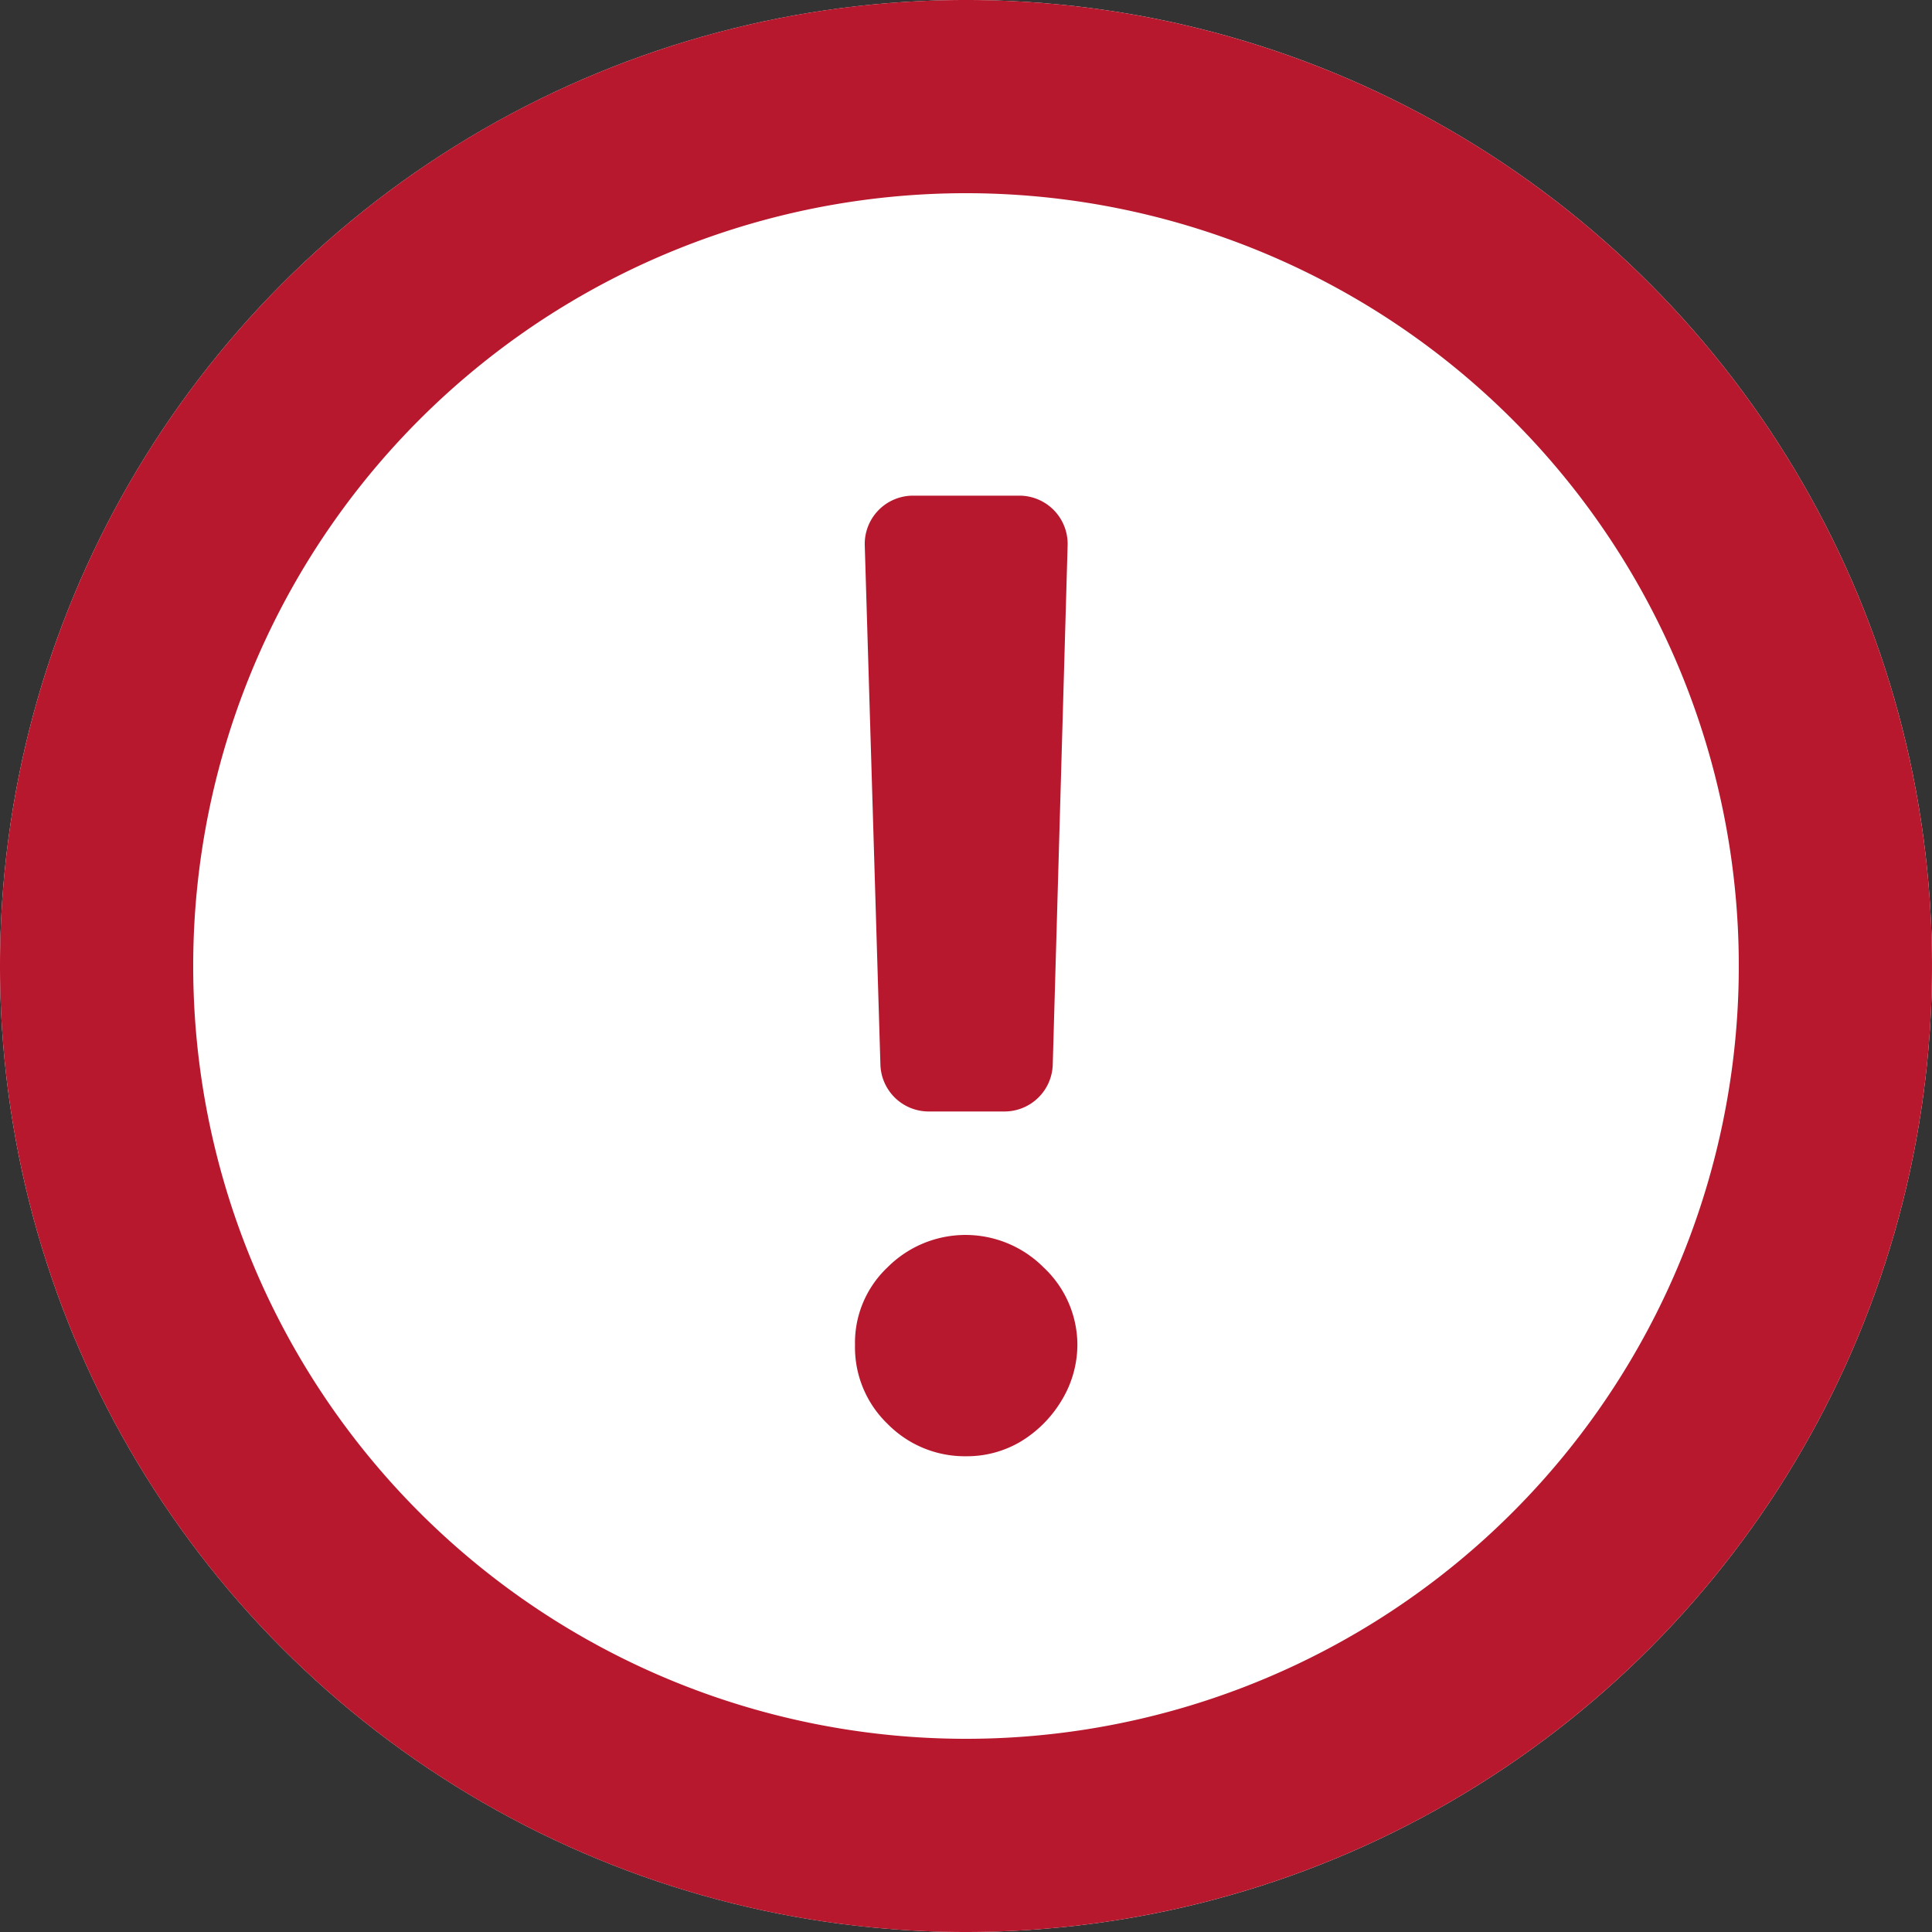
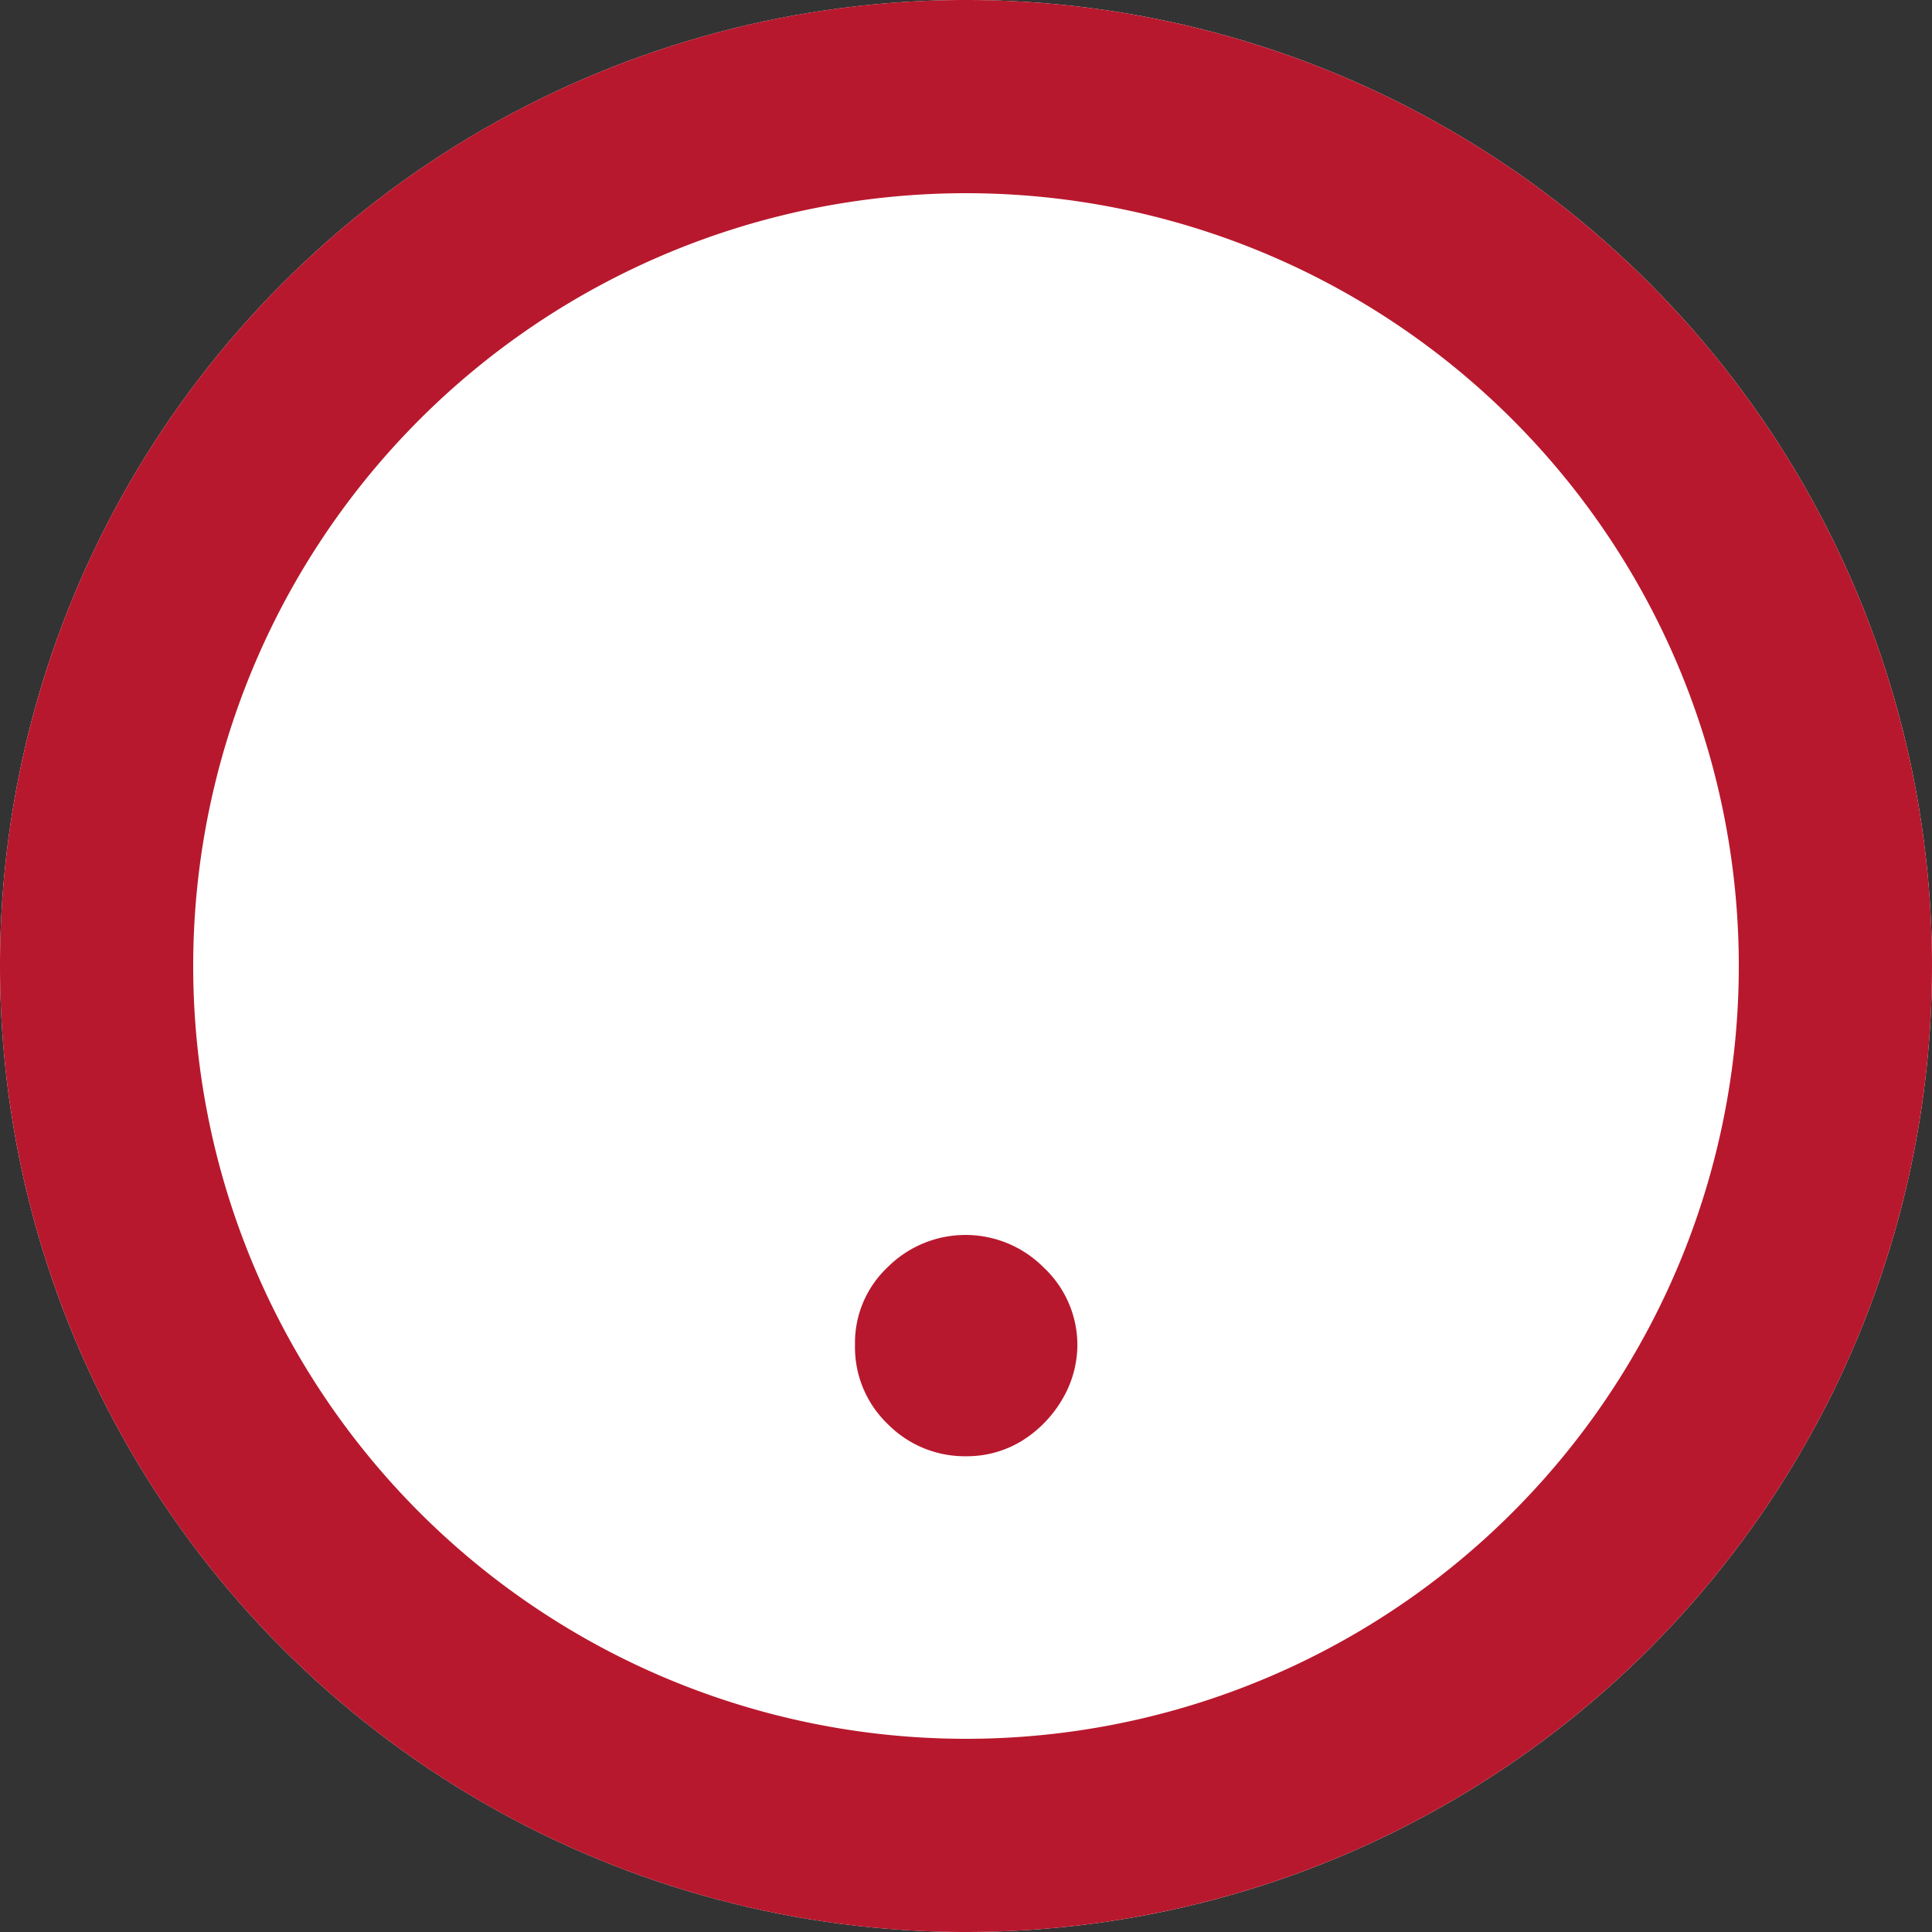
<svg xmlns="http://www.w3.org/2000/svg" id="グループ_44" data-name="グループ 44" width="20" height="20" viewBox="0 0 20 20">
  <rect x="0" y="0" width="20" height="20" fill="#333333" stroke="none" />
  <circle id="楕円形_8" data-name="楕円形 8" cx="10" cy="10" r="10" fill="#fff" />
  <g id="alert_1_" data-name="alert (1)">
-     <path id="パス_34" data-name="パス 34" d="M13.052,7.646a.5.5,0,0,0-.5-.515h-1.1a.5.5,0,0,0-.5.515l.162,5.375a.5.5,0,0,0,.5.485h.784a.5.5,0,0,0,.5-.485Z" transform="translate(-2 -2)" fill="#B8182D" />
    <path id="パス_35" data-name="パス 35" d="M11.187,16.739a1.12,1.12,0,0,0,.815.336,1.089,1.089,0,0,0,.566-.153,1.24,1.24,0,0,0,.417-.417,1.116,1.116,0,0,0,.168-.58,1.1,1.1,0,0,0-.35-.805,1.14,1.14,0,0,0-1.616,0,1.074,1.074,0,0,0-.336.805A1.1,1.1,0,0,0,11.187,16.739Z" transform="translate(-2 -2)" fill="#B8182D" />
    <path id="パス_36" data-name="パス 36" d="M12,22A10,10,0,1,0,2,12,10,10,0,0,0,12,22Zm0-2a8,8,0,1,0-8-8A8,8,0,0,0,12,20Z" transform="translate(-2 -2)" fill="#B8182D" fill-rule="evenodd" />
  </g>
</svg>